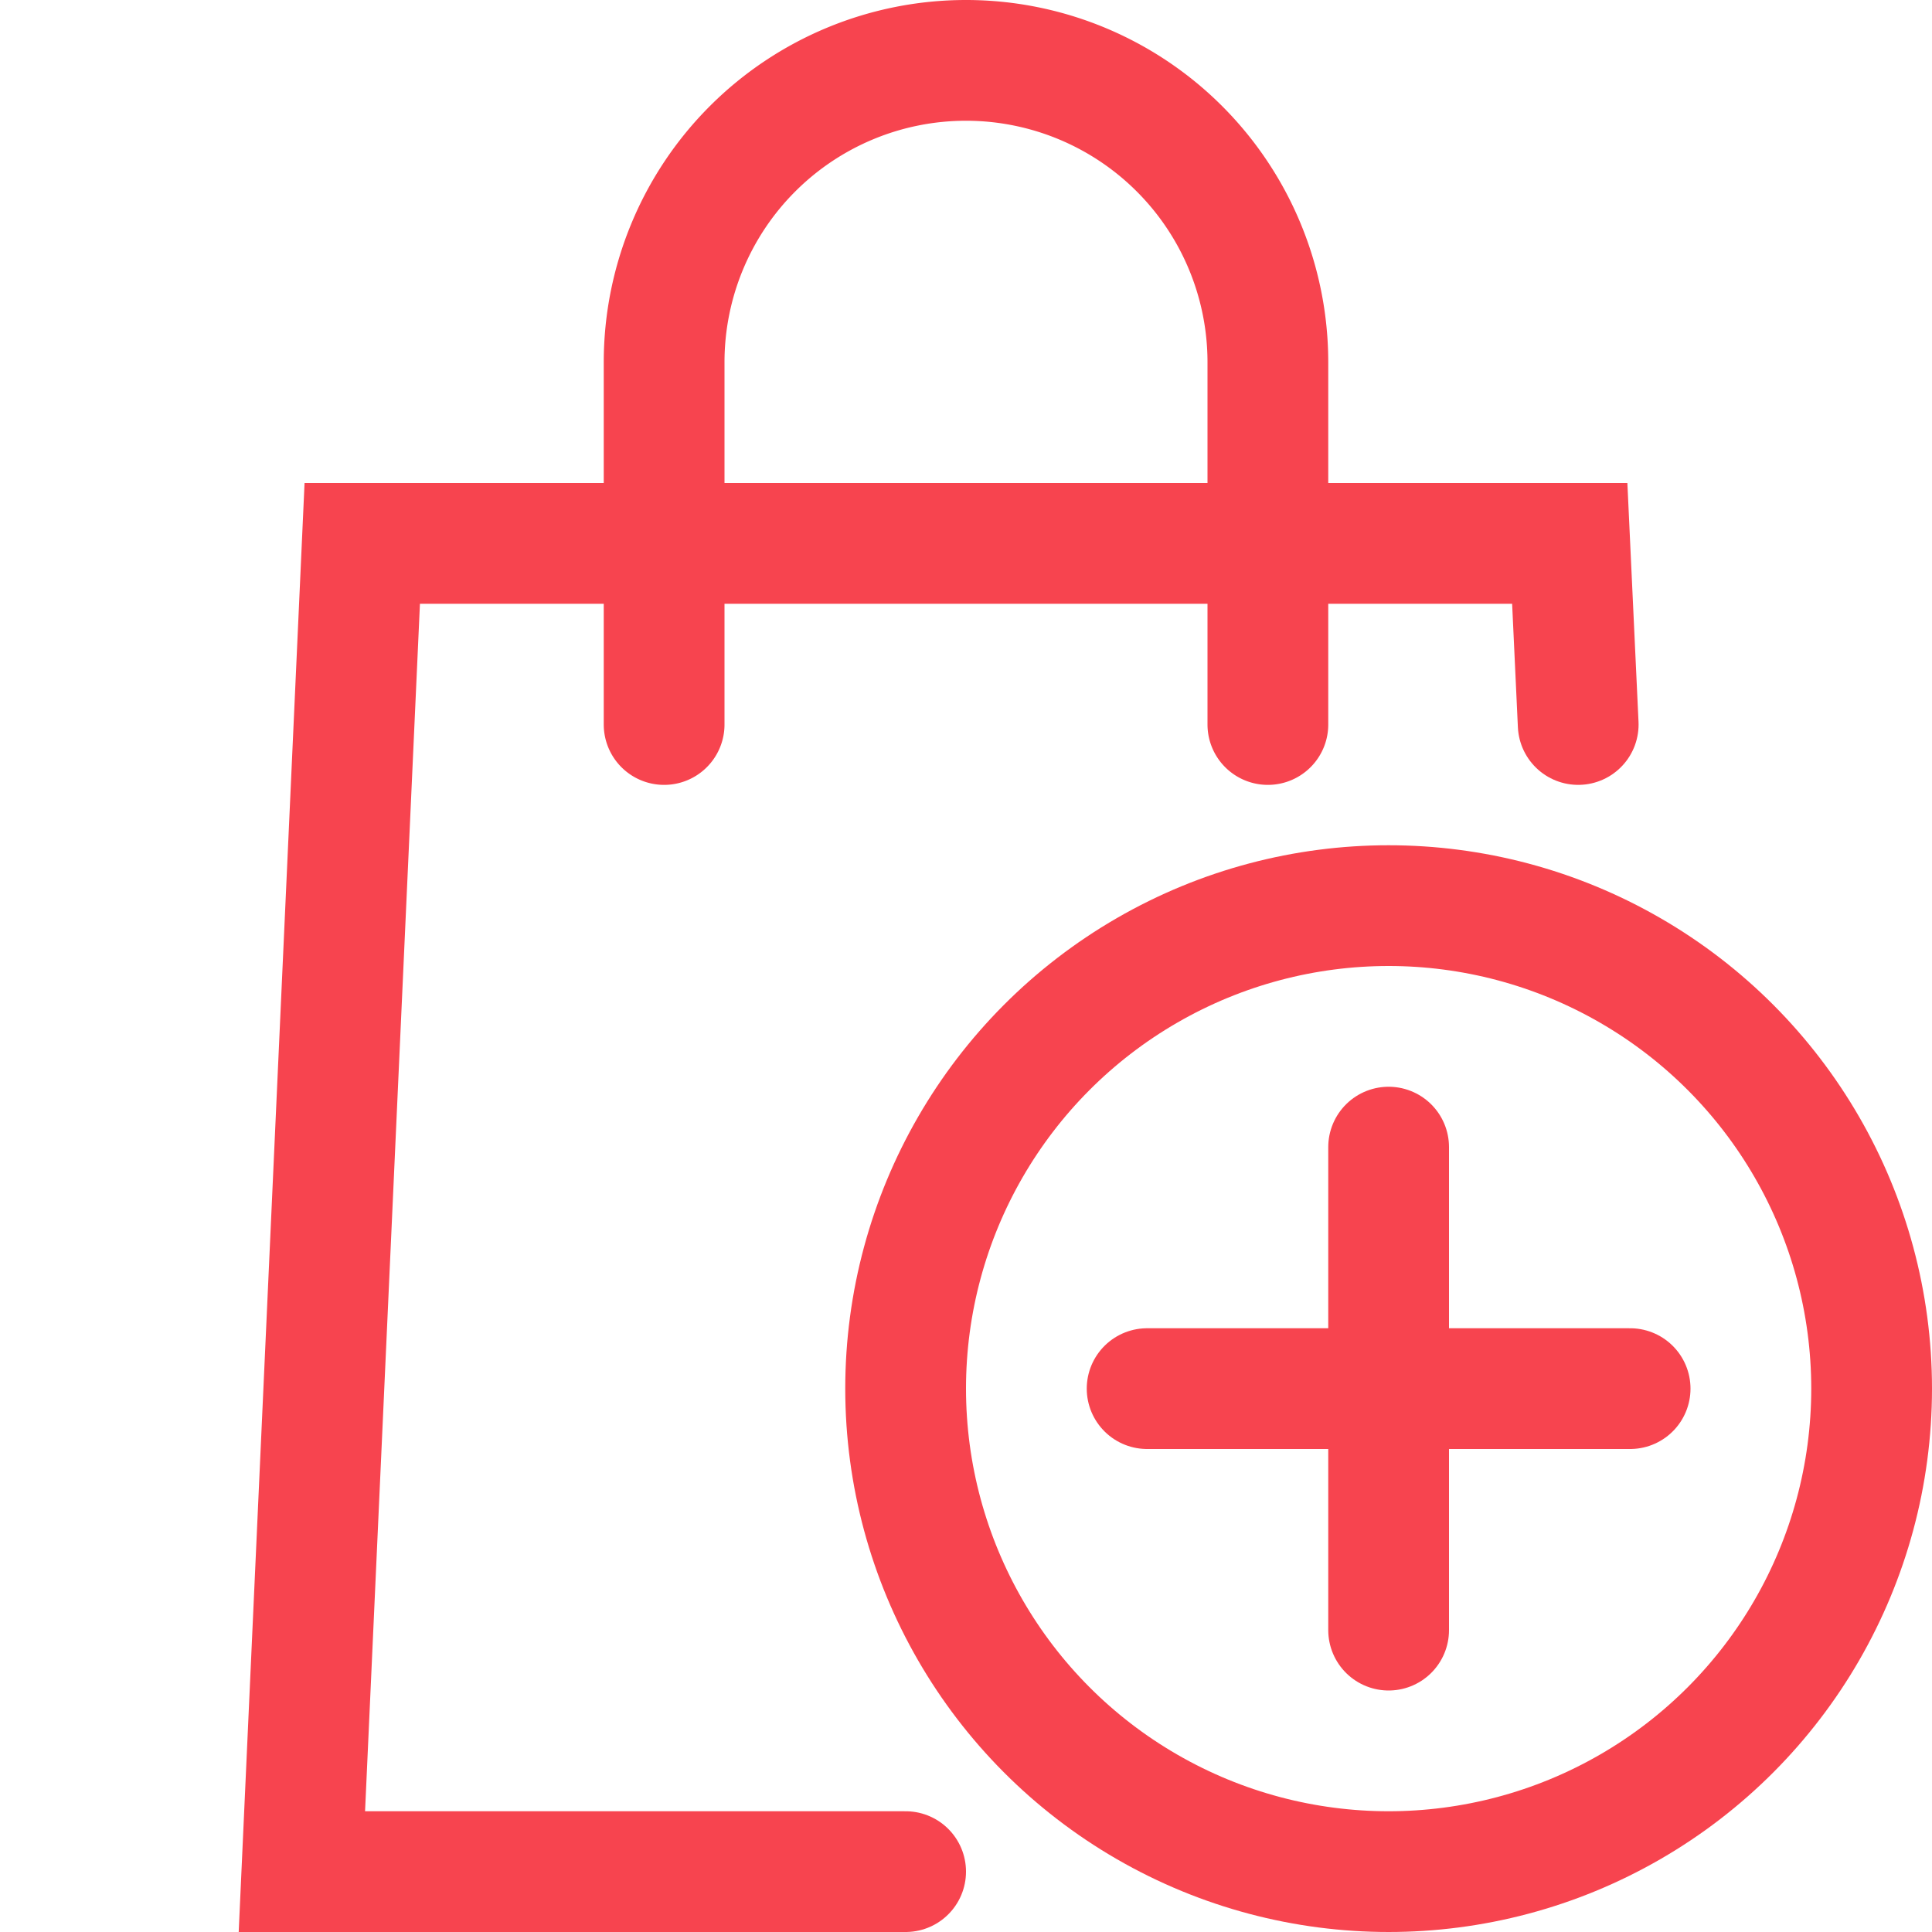
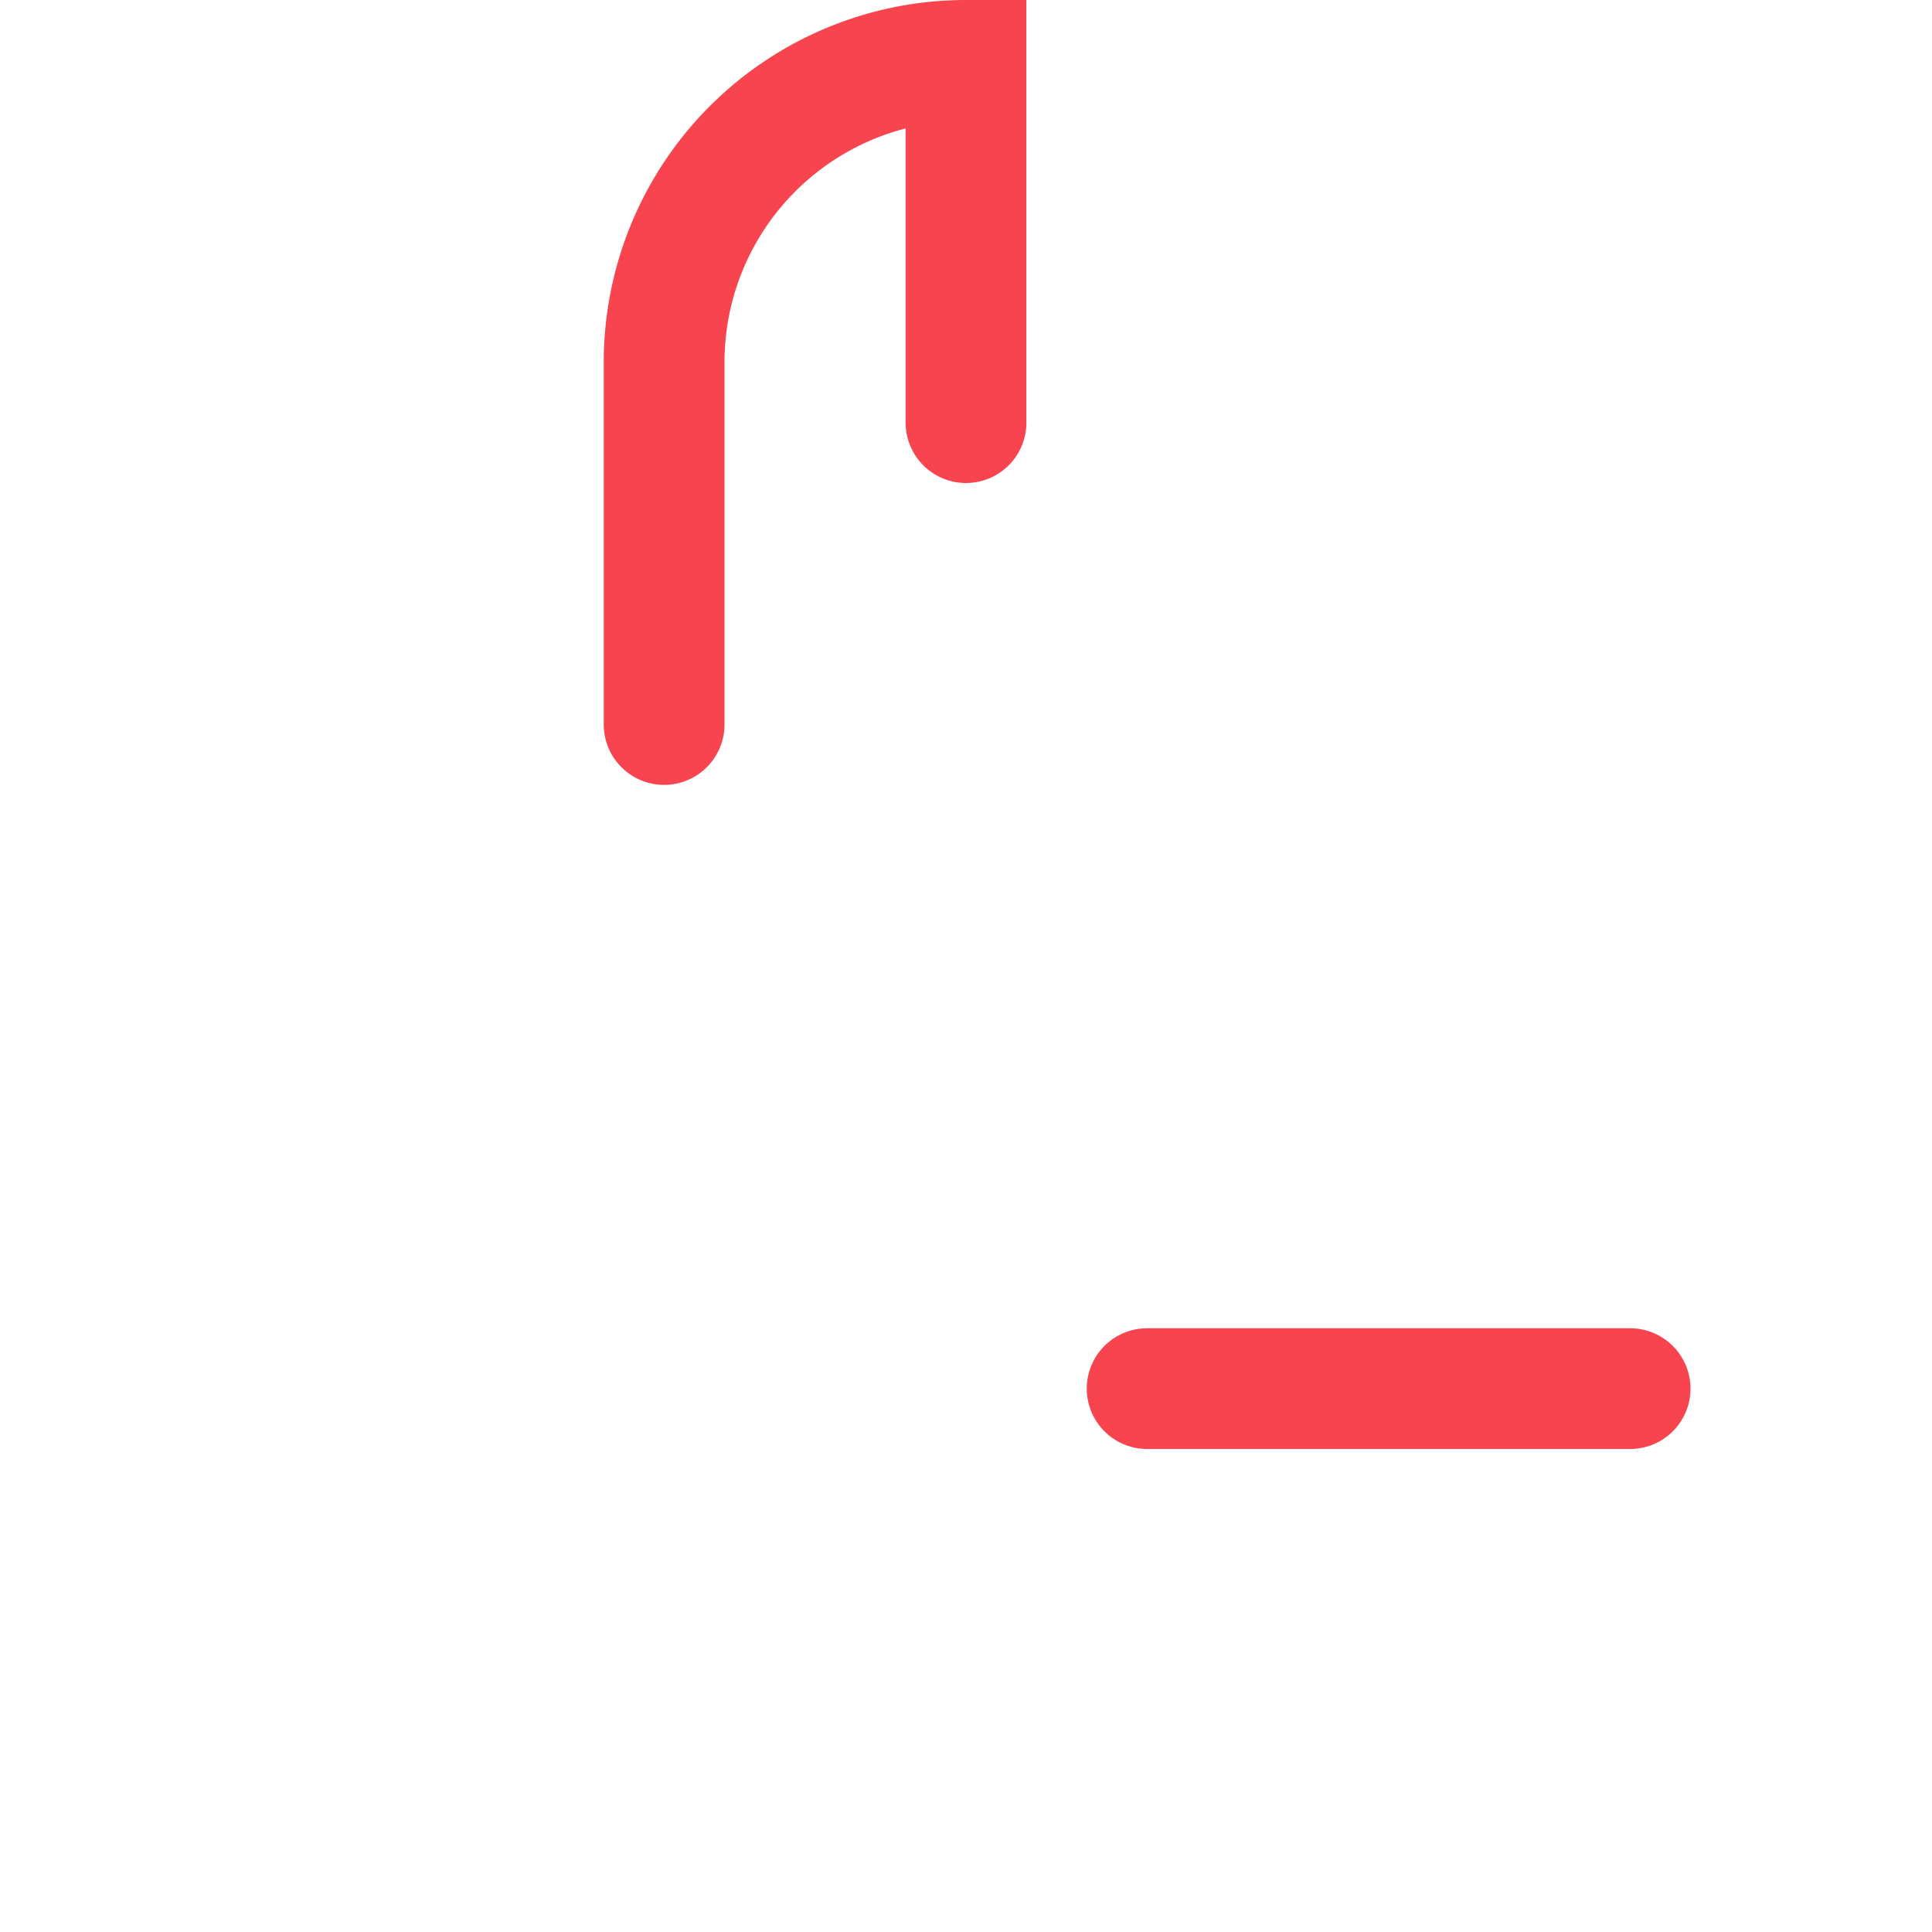
<svg xmlns="http://www.w3.org/2000/svg" viewBox="0 0 32 32">
  <defs>
    <style>.cls-1{fill:none;stroke:#000;stroke-linecap:round;stroke-linejoin:round;stroke-width:2px;}</style>
  </defs>
  <title />
  <g data-name="96-shopping" id="_96-shopping">
-     <polyline points="15 31 5 31 6 9 26 9 26.14 12" stroke="#f7444f" stroke-width="2px" stroke-linecap="round" original-stroke="#000000" fill="none" />
-     <path d="M11,12V6a5,5,0,0,1,5-5h0a5,5,0,0,1,5,5v6" stroke="#f7444f" stroke-width="2px" stroke-linecap="round" original-stroke="#000000" fill="none" />
-     <circle cx="23" cy="23" r="8" stroke="#f7444f" stroke-width="2px" stroke-linecap="round" original-stroke="#000000" fill="none" />
-     <line x1="23" x2="23" y1="19" y2="27" stroke="#f7444f" stroke-width="2px" stroke-linecap="round" original-stroke="#000000" fill="none" />
+     <path d="M11,12V6a5,5,0,0,1,5-5h0v6" stroke="#f7444f" stroke-width="2px" stroke-linecap="round" original-stroke="#000000" fill="none" />
    <line x1="27" x2="19" y1="23" y2="23" stroke="#f7444f" stroke-width="2px" stroke-linecap="round" original-stroke="#000000" fill="none" />
  </g>
</svg>